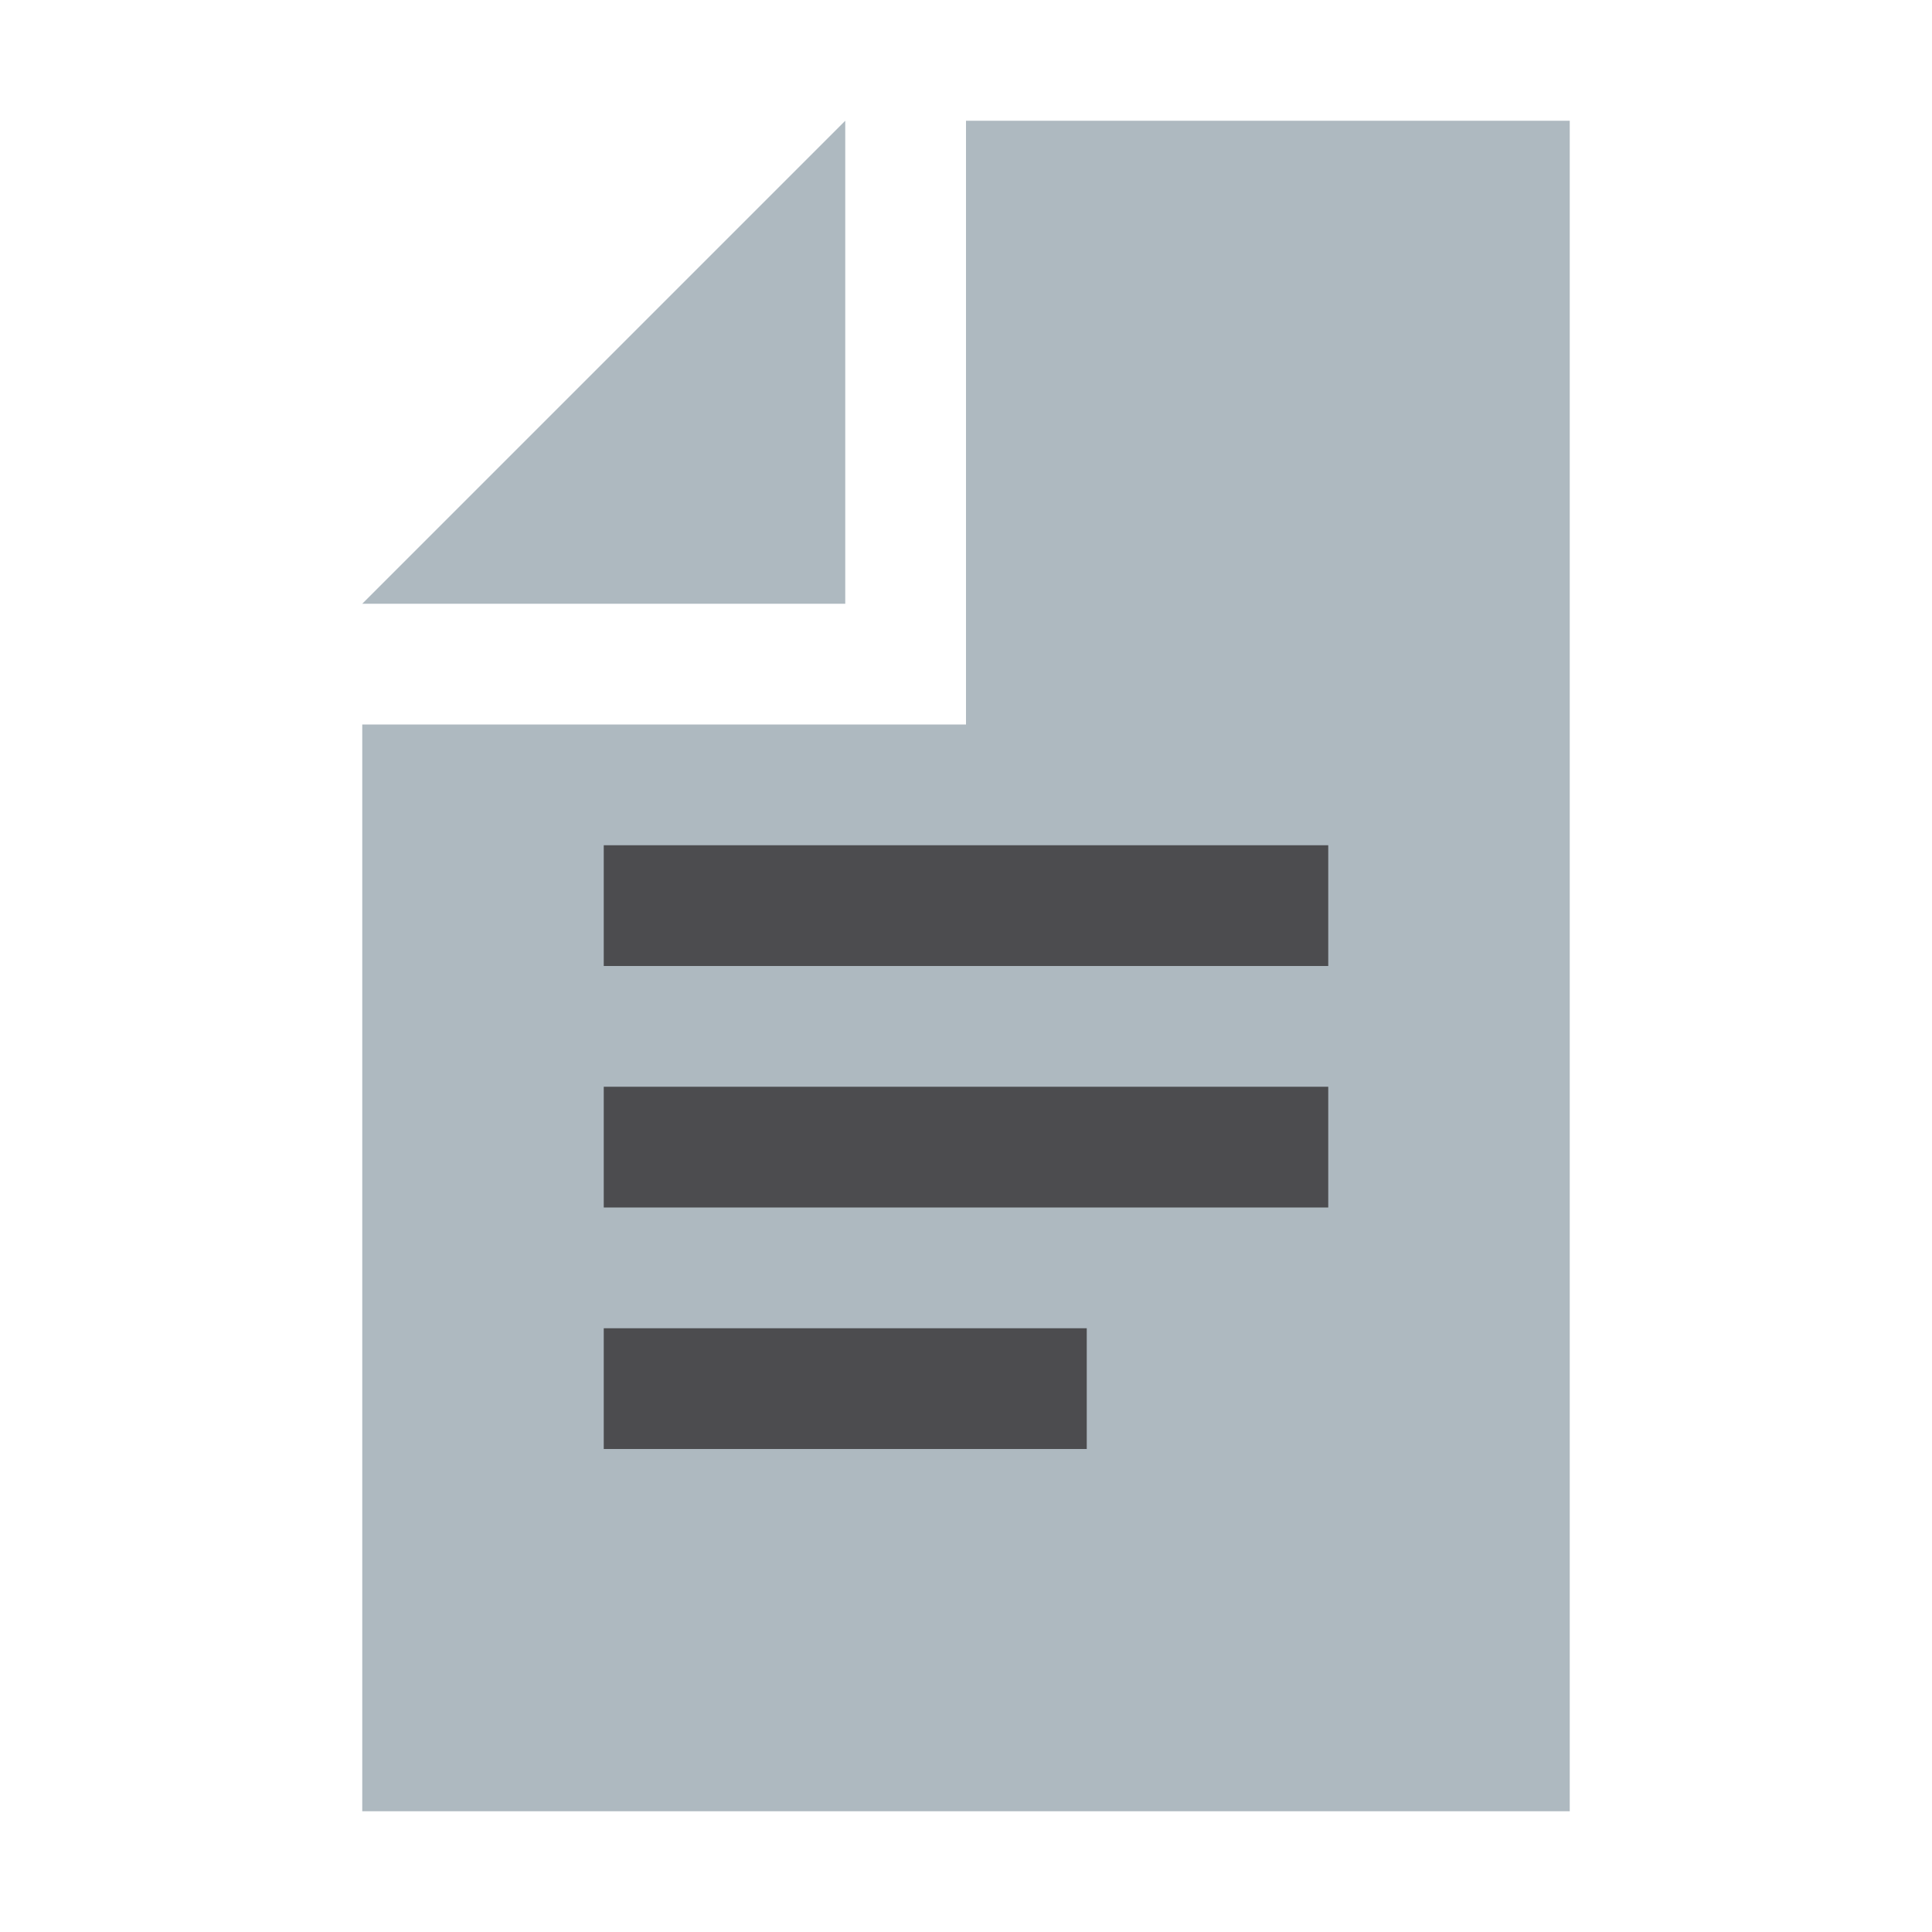
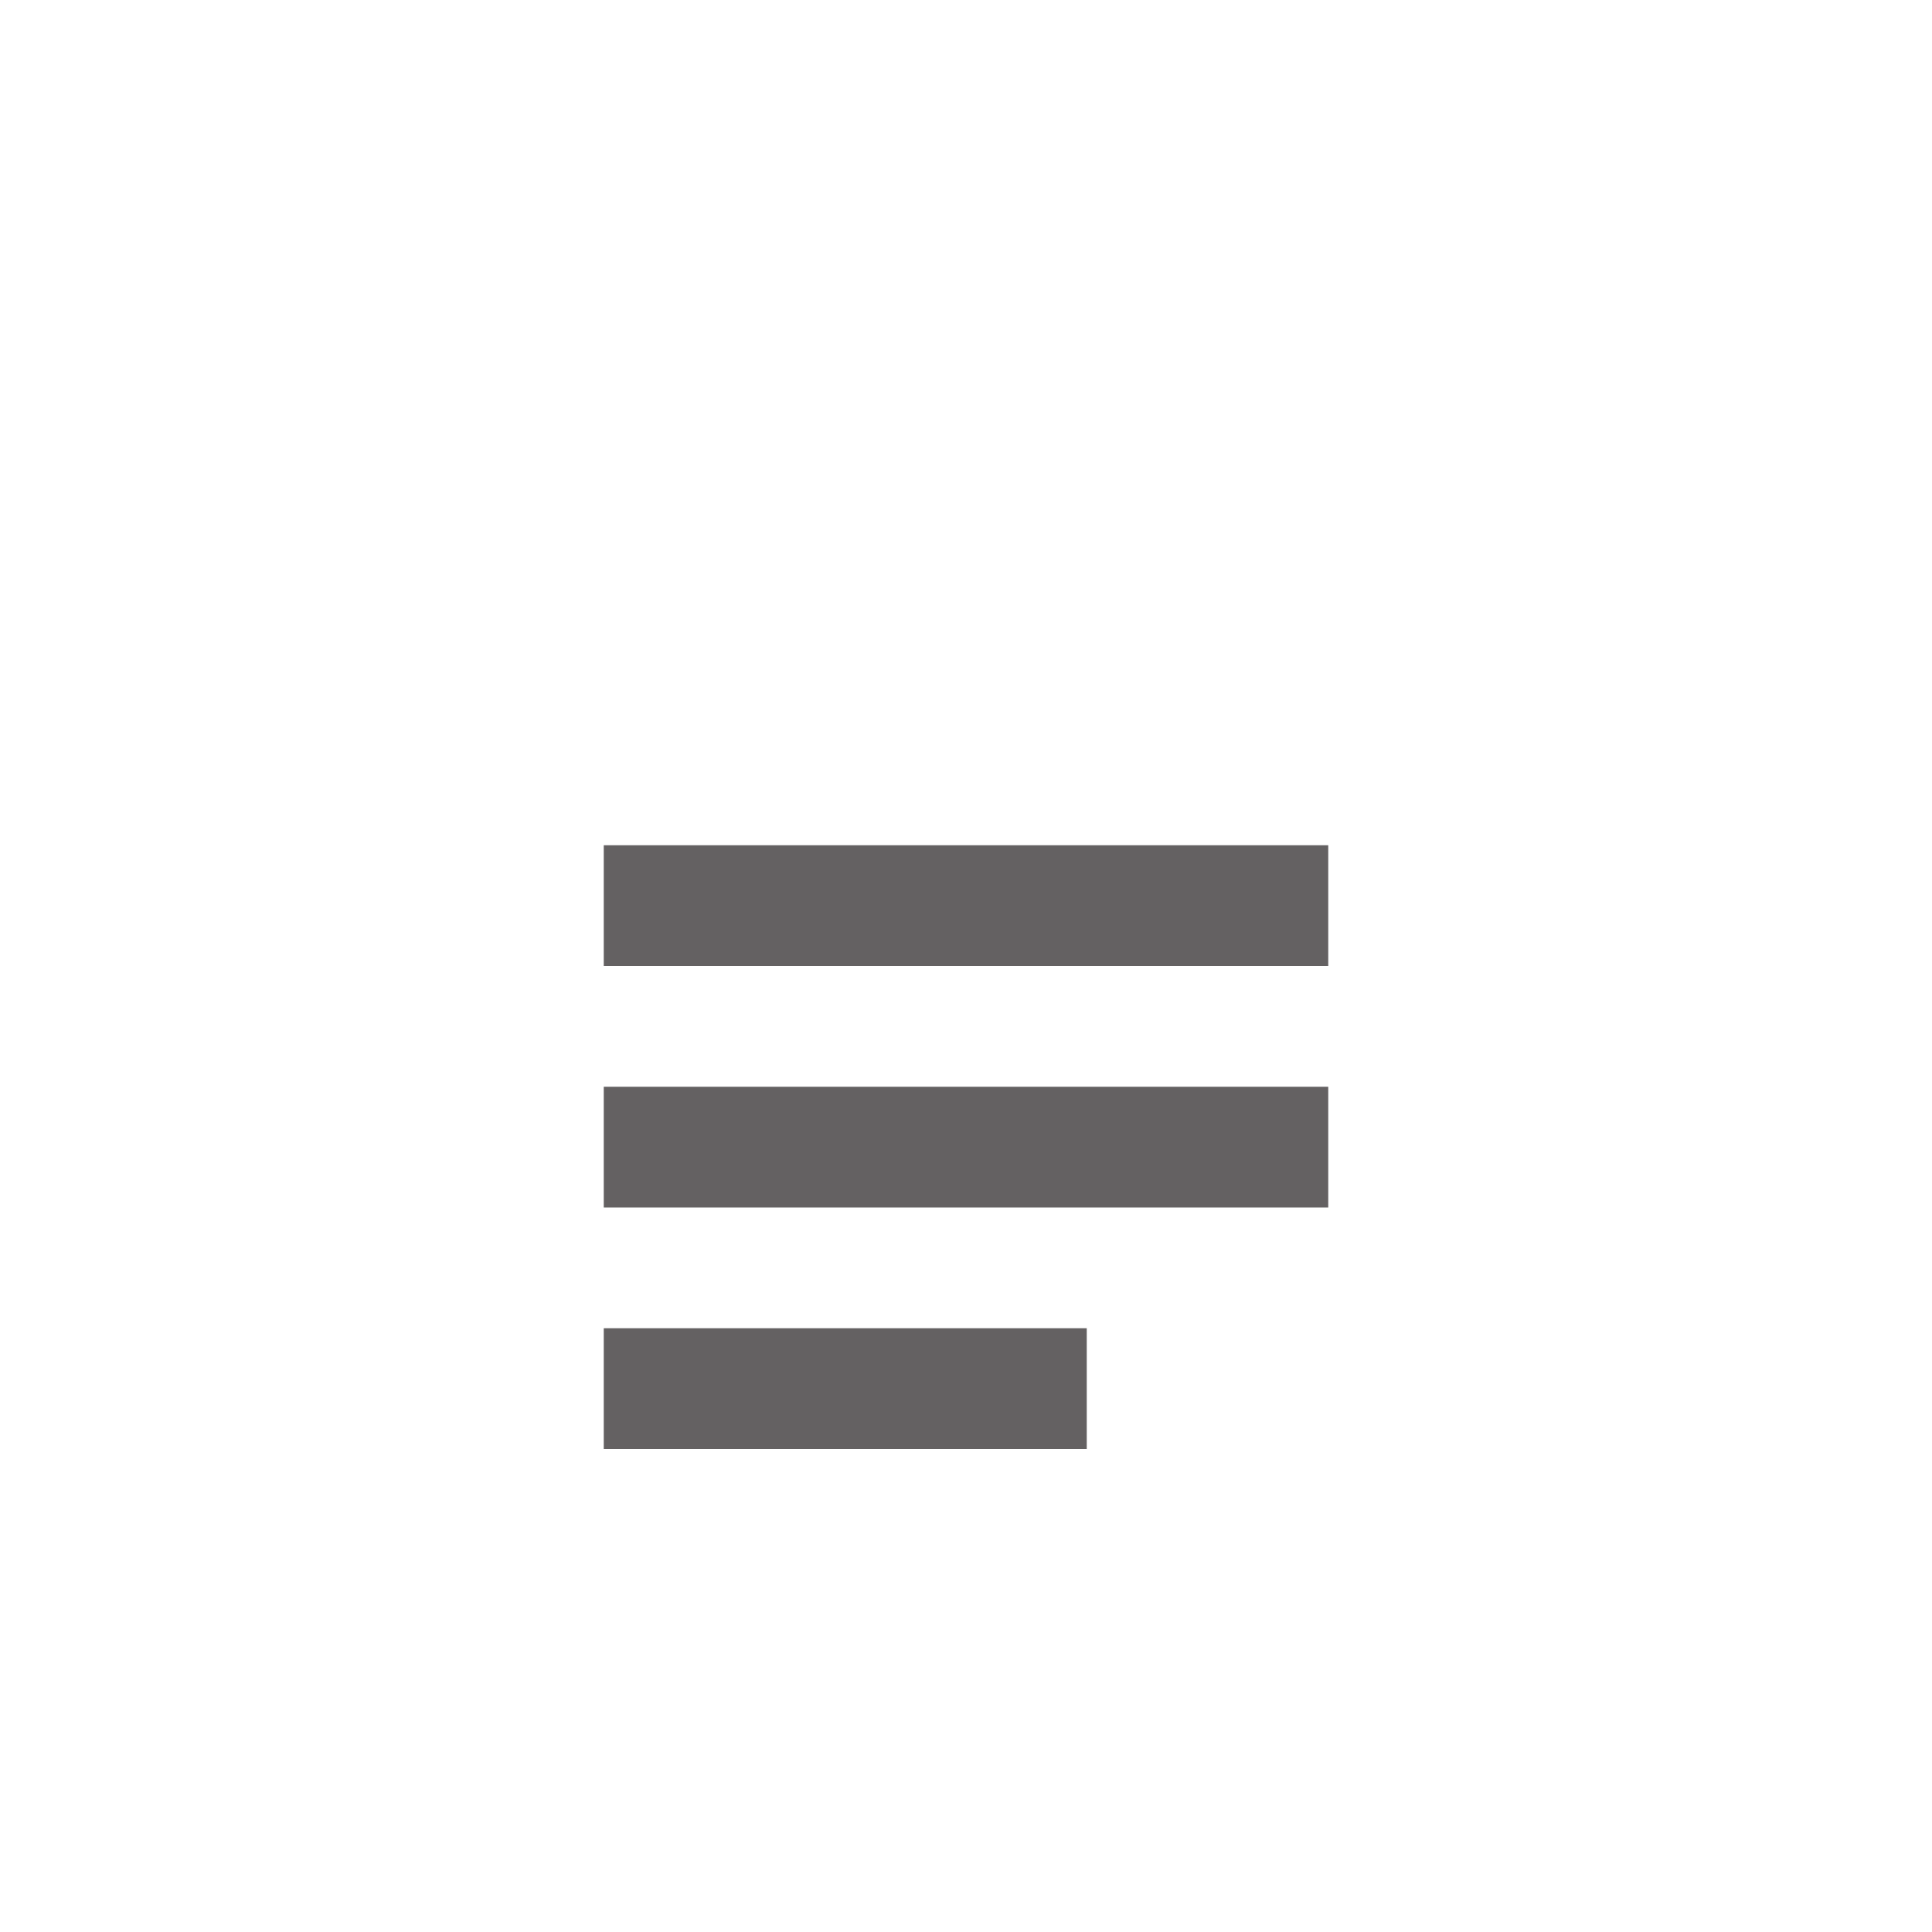
<svg xmlns="http://www.w3.org/2000/svg" width="16" height="16" viewBox="0 0 16 16">
  <g fill="none" fill-rule="evenodd">
-     <polygon fill="#9AA7B0" fill-opacity=".8" points="7 1 3 5 7 5" />
-     <polygon fill="#9AA7B0" fill-opacity=".8" points="8 1 8 6 3 6 3 15 13 15 13 1" />
-     <path fill="#231F20" fill-opacity=".7" d="M5,12 L9,12 L9,11 L5,11 L5,12 Z M5,10 L11,10 L11,9 L5,9 L5,10 Z M5,8 L11,8 L11,7 L5,7 L5,8 Z" />
+     <path fill="#231F20" fill-opacity=".7" d="M5,12 L9,12 L9,11 L5,11 Z M5,10 L11,10 L11,9 L5,9 L5,10 Z M5,8 L11,8 L11,7 L5,7 L5,8 Z" />
  </g>
</svg>